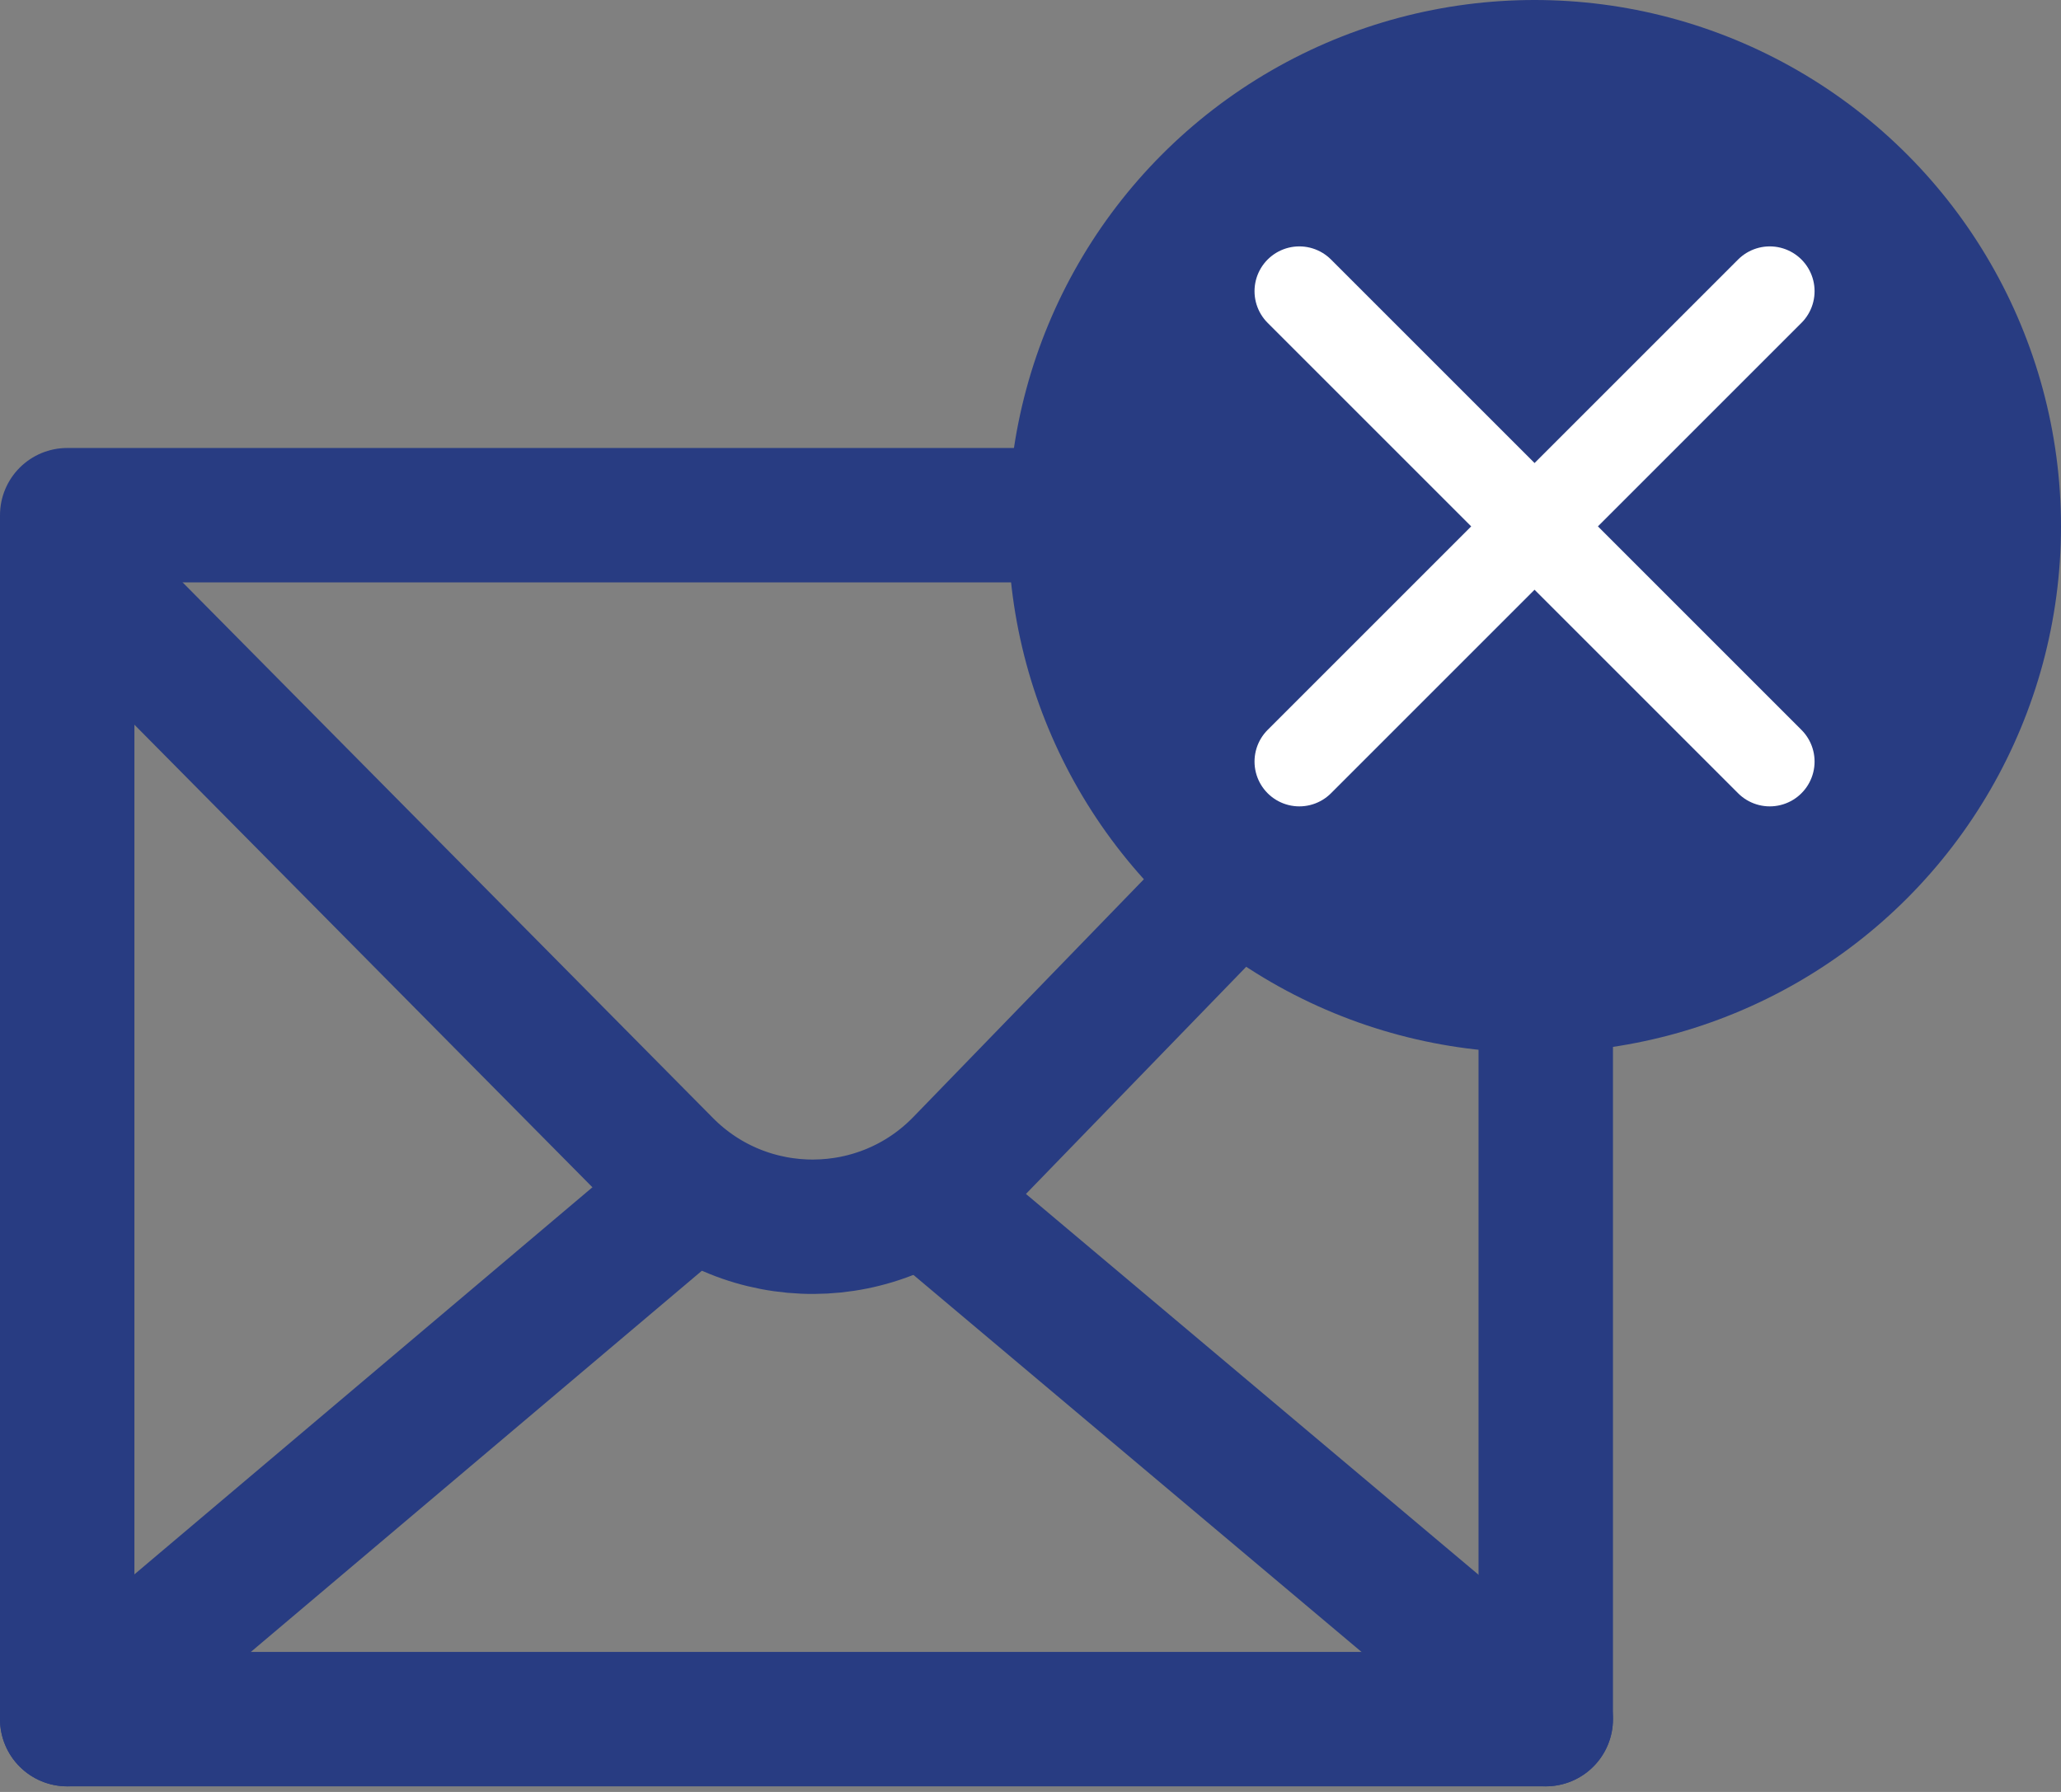
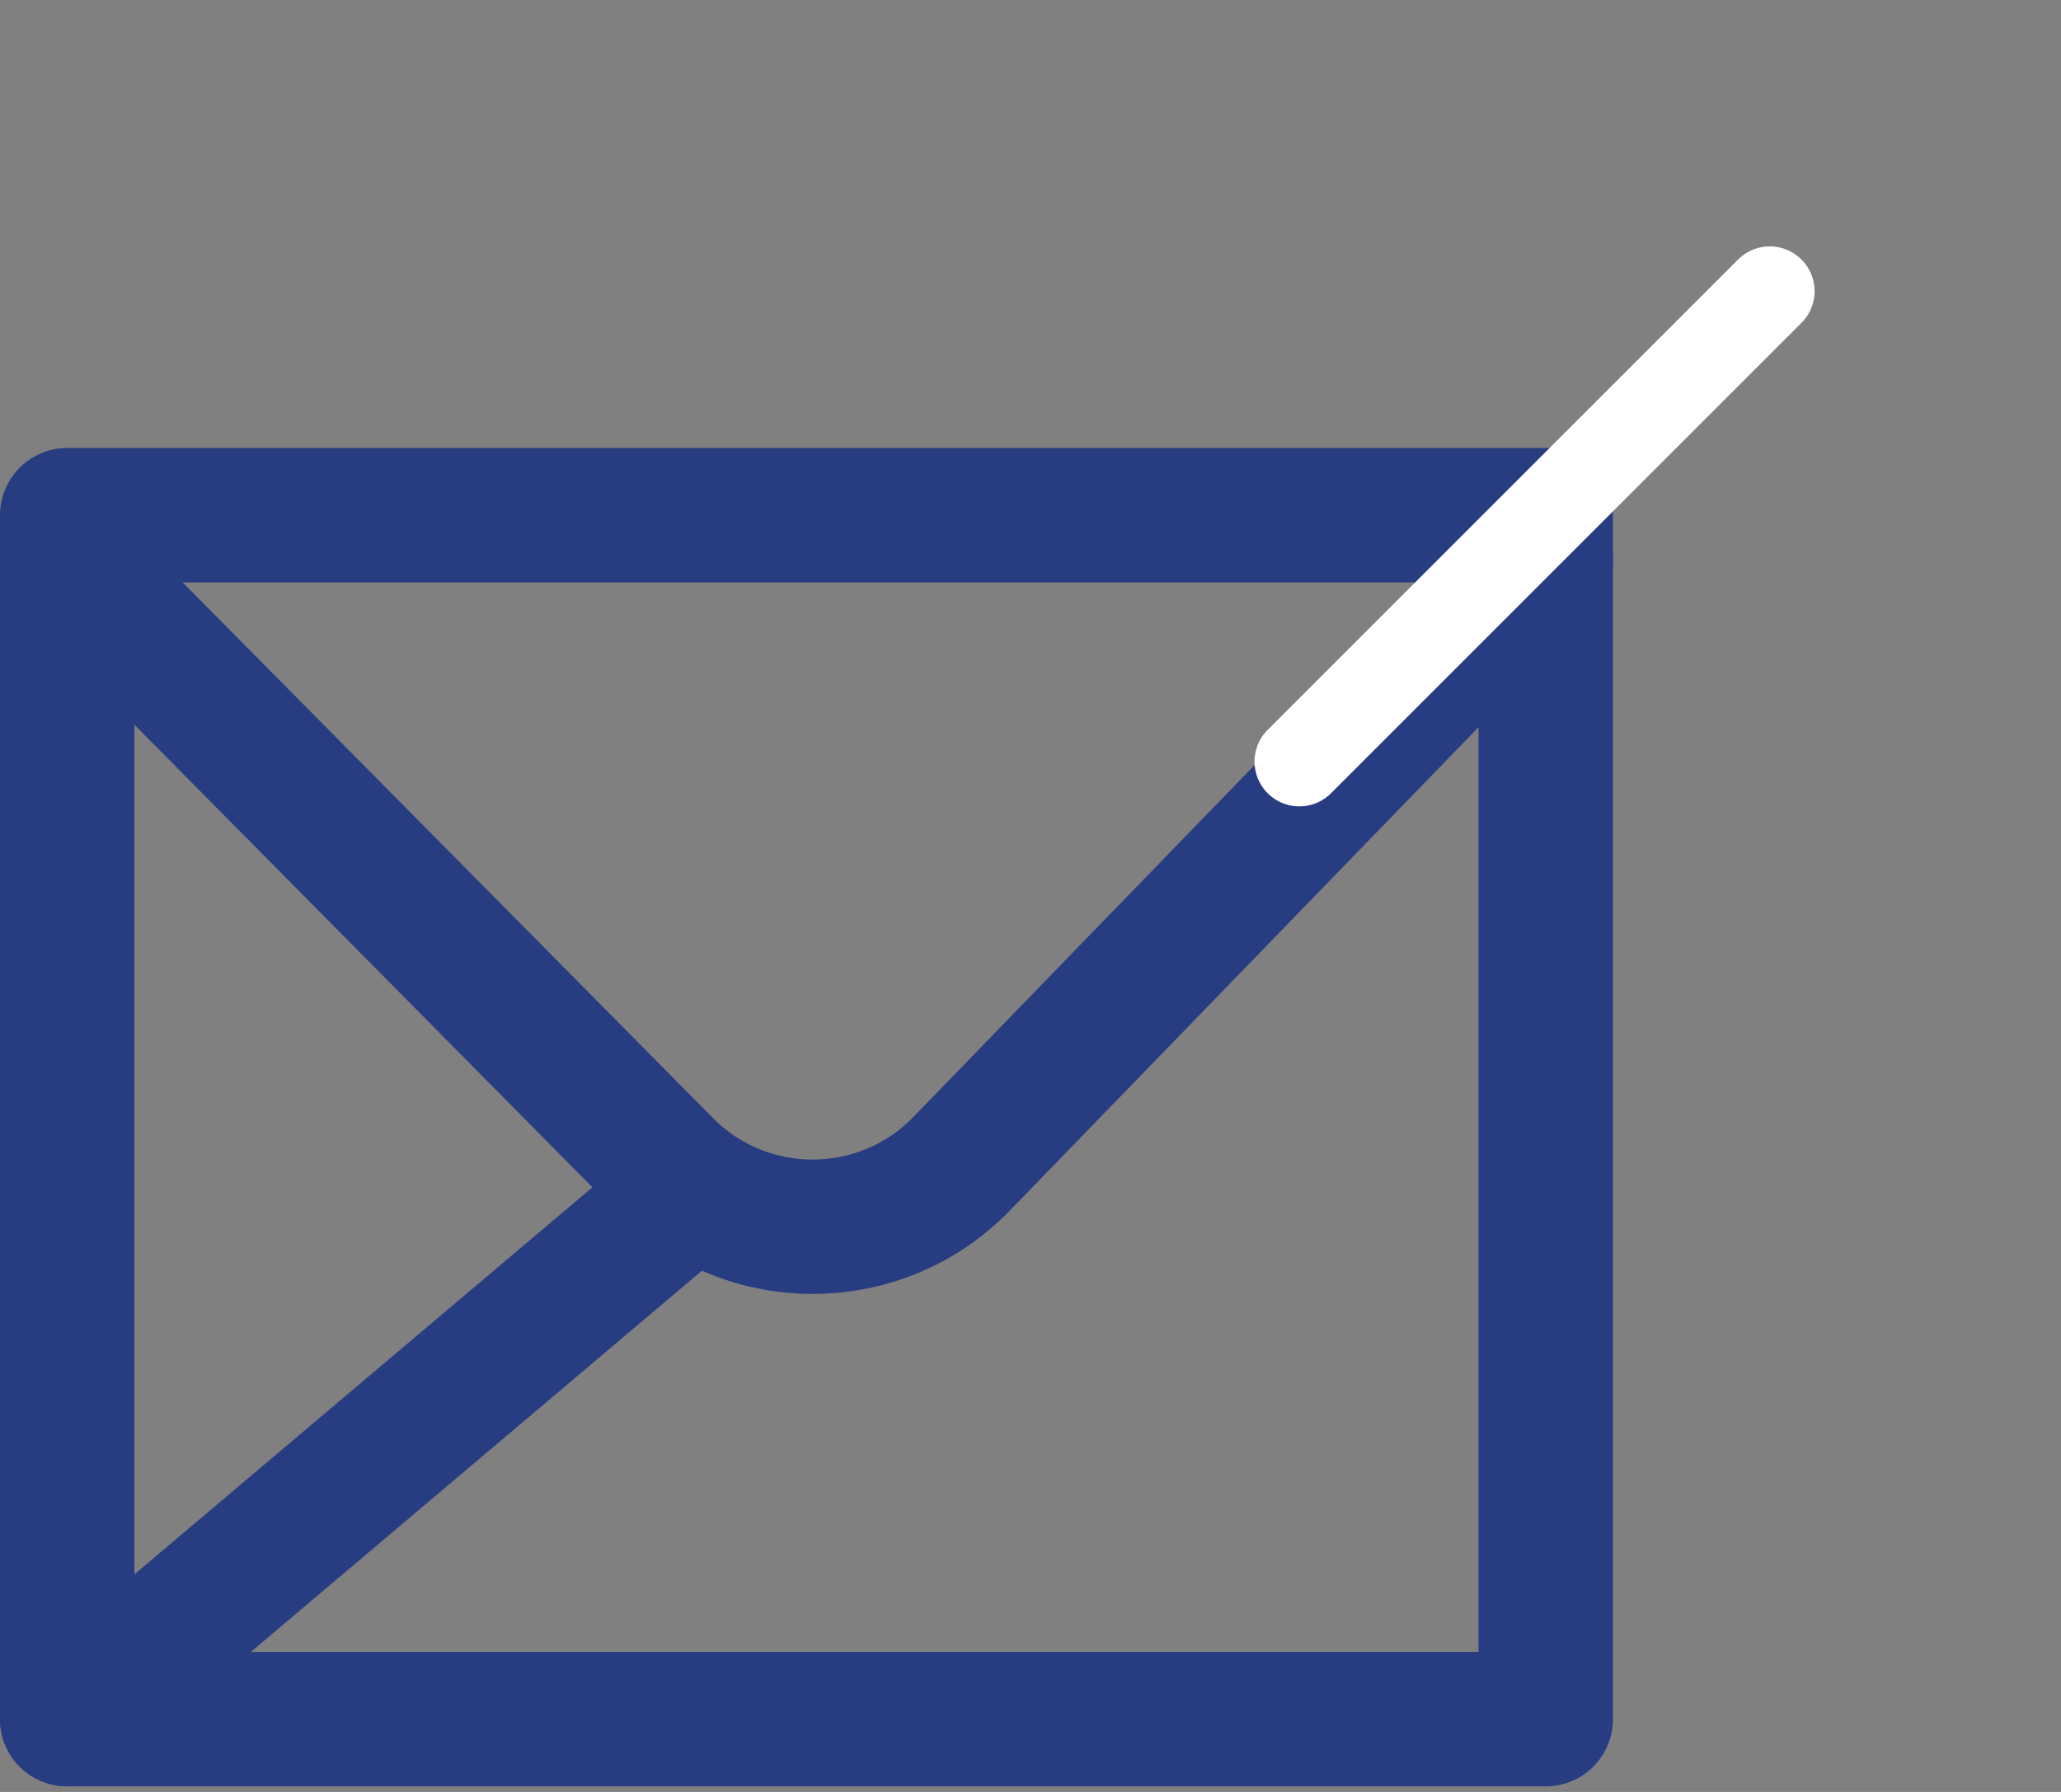
<svg xmlns="http://www.w3.org/2000/svg" width="92" height="80" viewBox="0 0 92 80" fill="none">
  <rect x="0" y="0" width="92" height="80" fill="#808080" stroke="none" />
  <g clip-path="url(#clip0_695_379)">
    <path d="M69 23H3V76.75H69V23Z" stroke="#283C82" stroke-width="6" stroke-linecap="round" stroke-linejoin="round" />
-     <path d="M41.621 53.71L69.001 76.75" stroke="#283C82" stroke-width="6" stroke-linecap="round" stroke-linejoin="round" />
    <path d="M3 76.75L30.85 53.21" stroke="#283C82" stroke-width="6" stroke-linecap="round" stroke-linejoin="round" />
    <path d="M3 25.06L29.69 52.02C33.34 55.71 39.32 55.68 42.93 51.95L69 25.06" stroke="#283C82" stroke-width="6" stroke-linecap="round" stroke-linejoin="round" />
  </g>
-   <circle cx="68.5" cy="23.5" r="23.5" fill="#283C82" />
  <path d="M79 13L58 34" stroke="white" stroke-width="4" stroke-linecap="round" />
-   <path d="M58 13L79 34" stroke="white" stroke-width="4" stroke-linecap="round" />
  <defs>
    <clipPath id="clip0_695_379">
      <rect width="72" height="59.75" fill="white" transform="translate(0 20)" />
    </clipPath>
  </defs>
</svg>